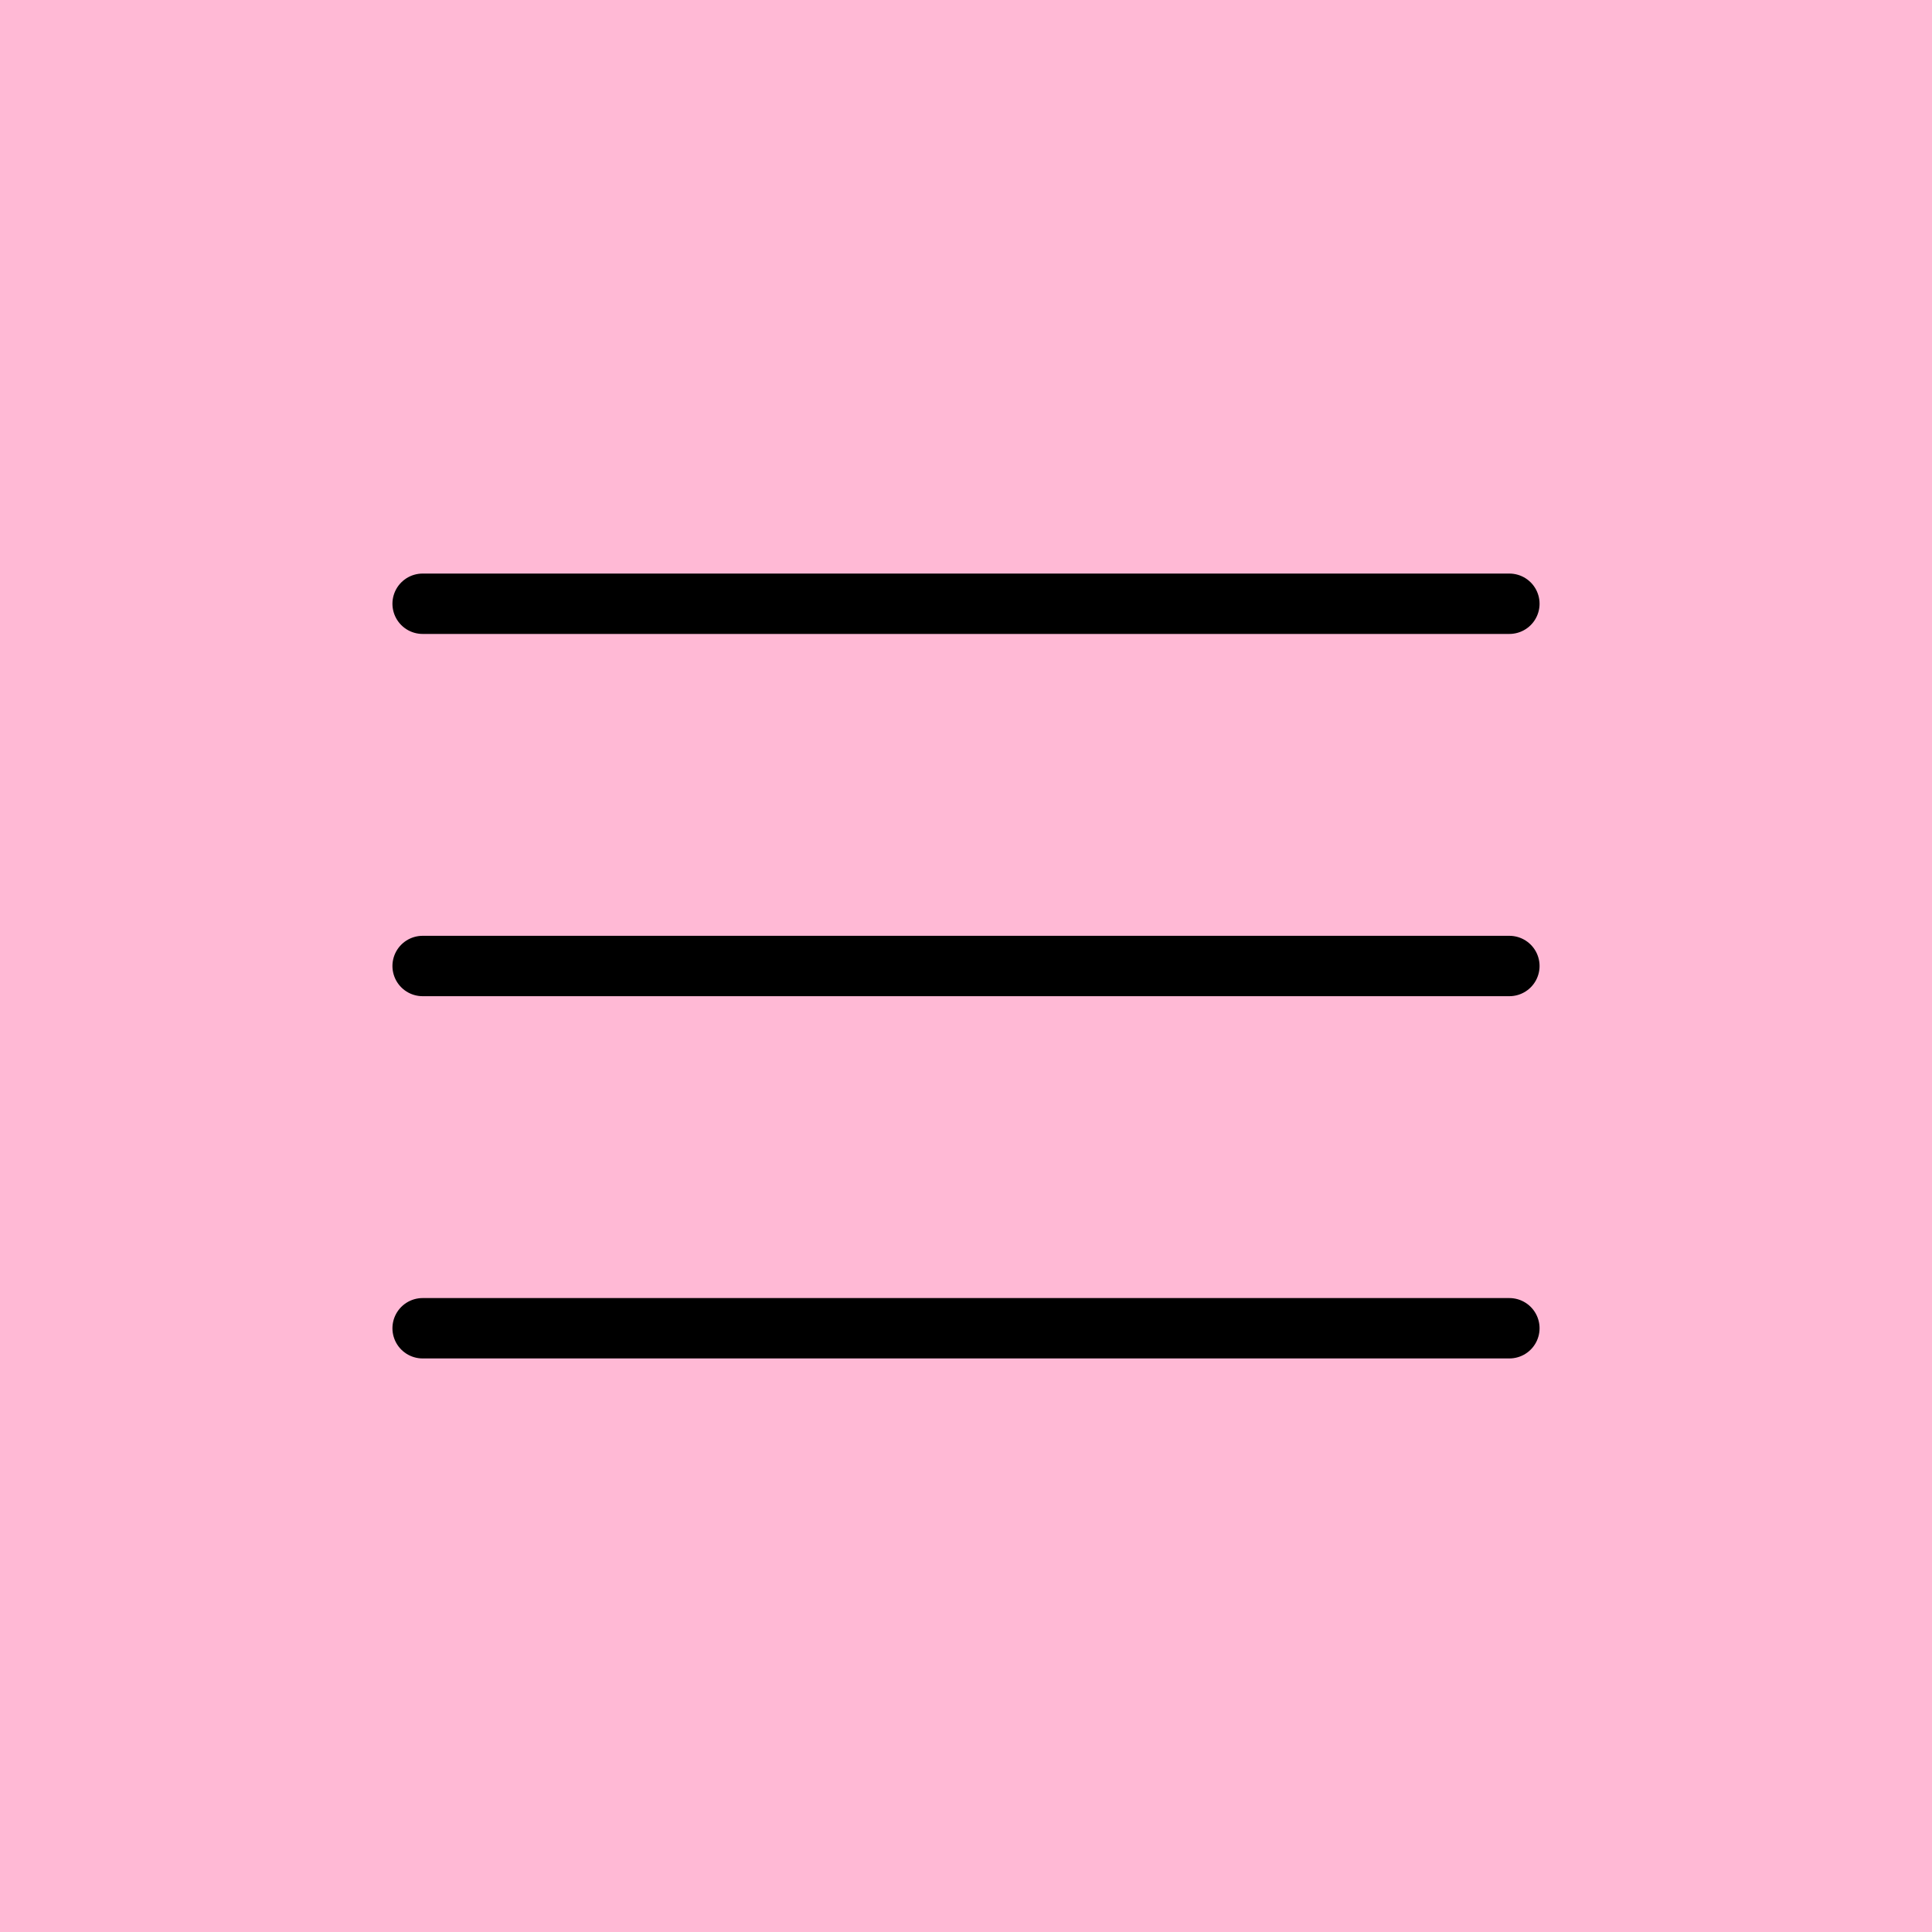
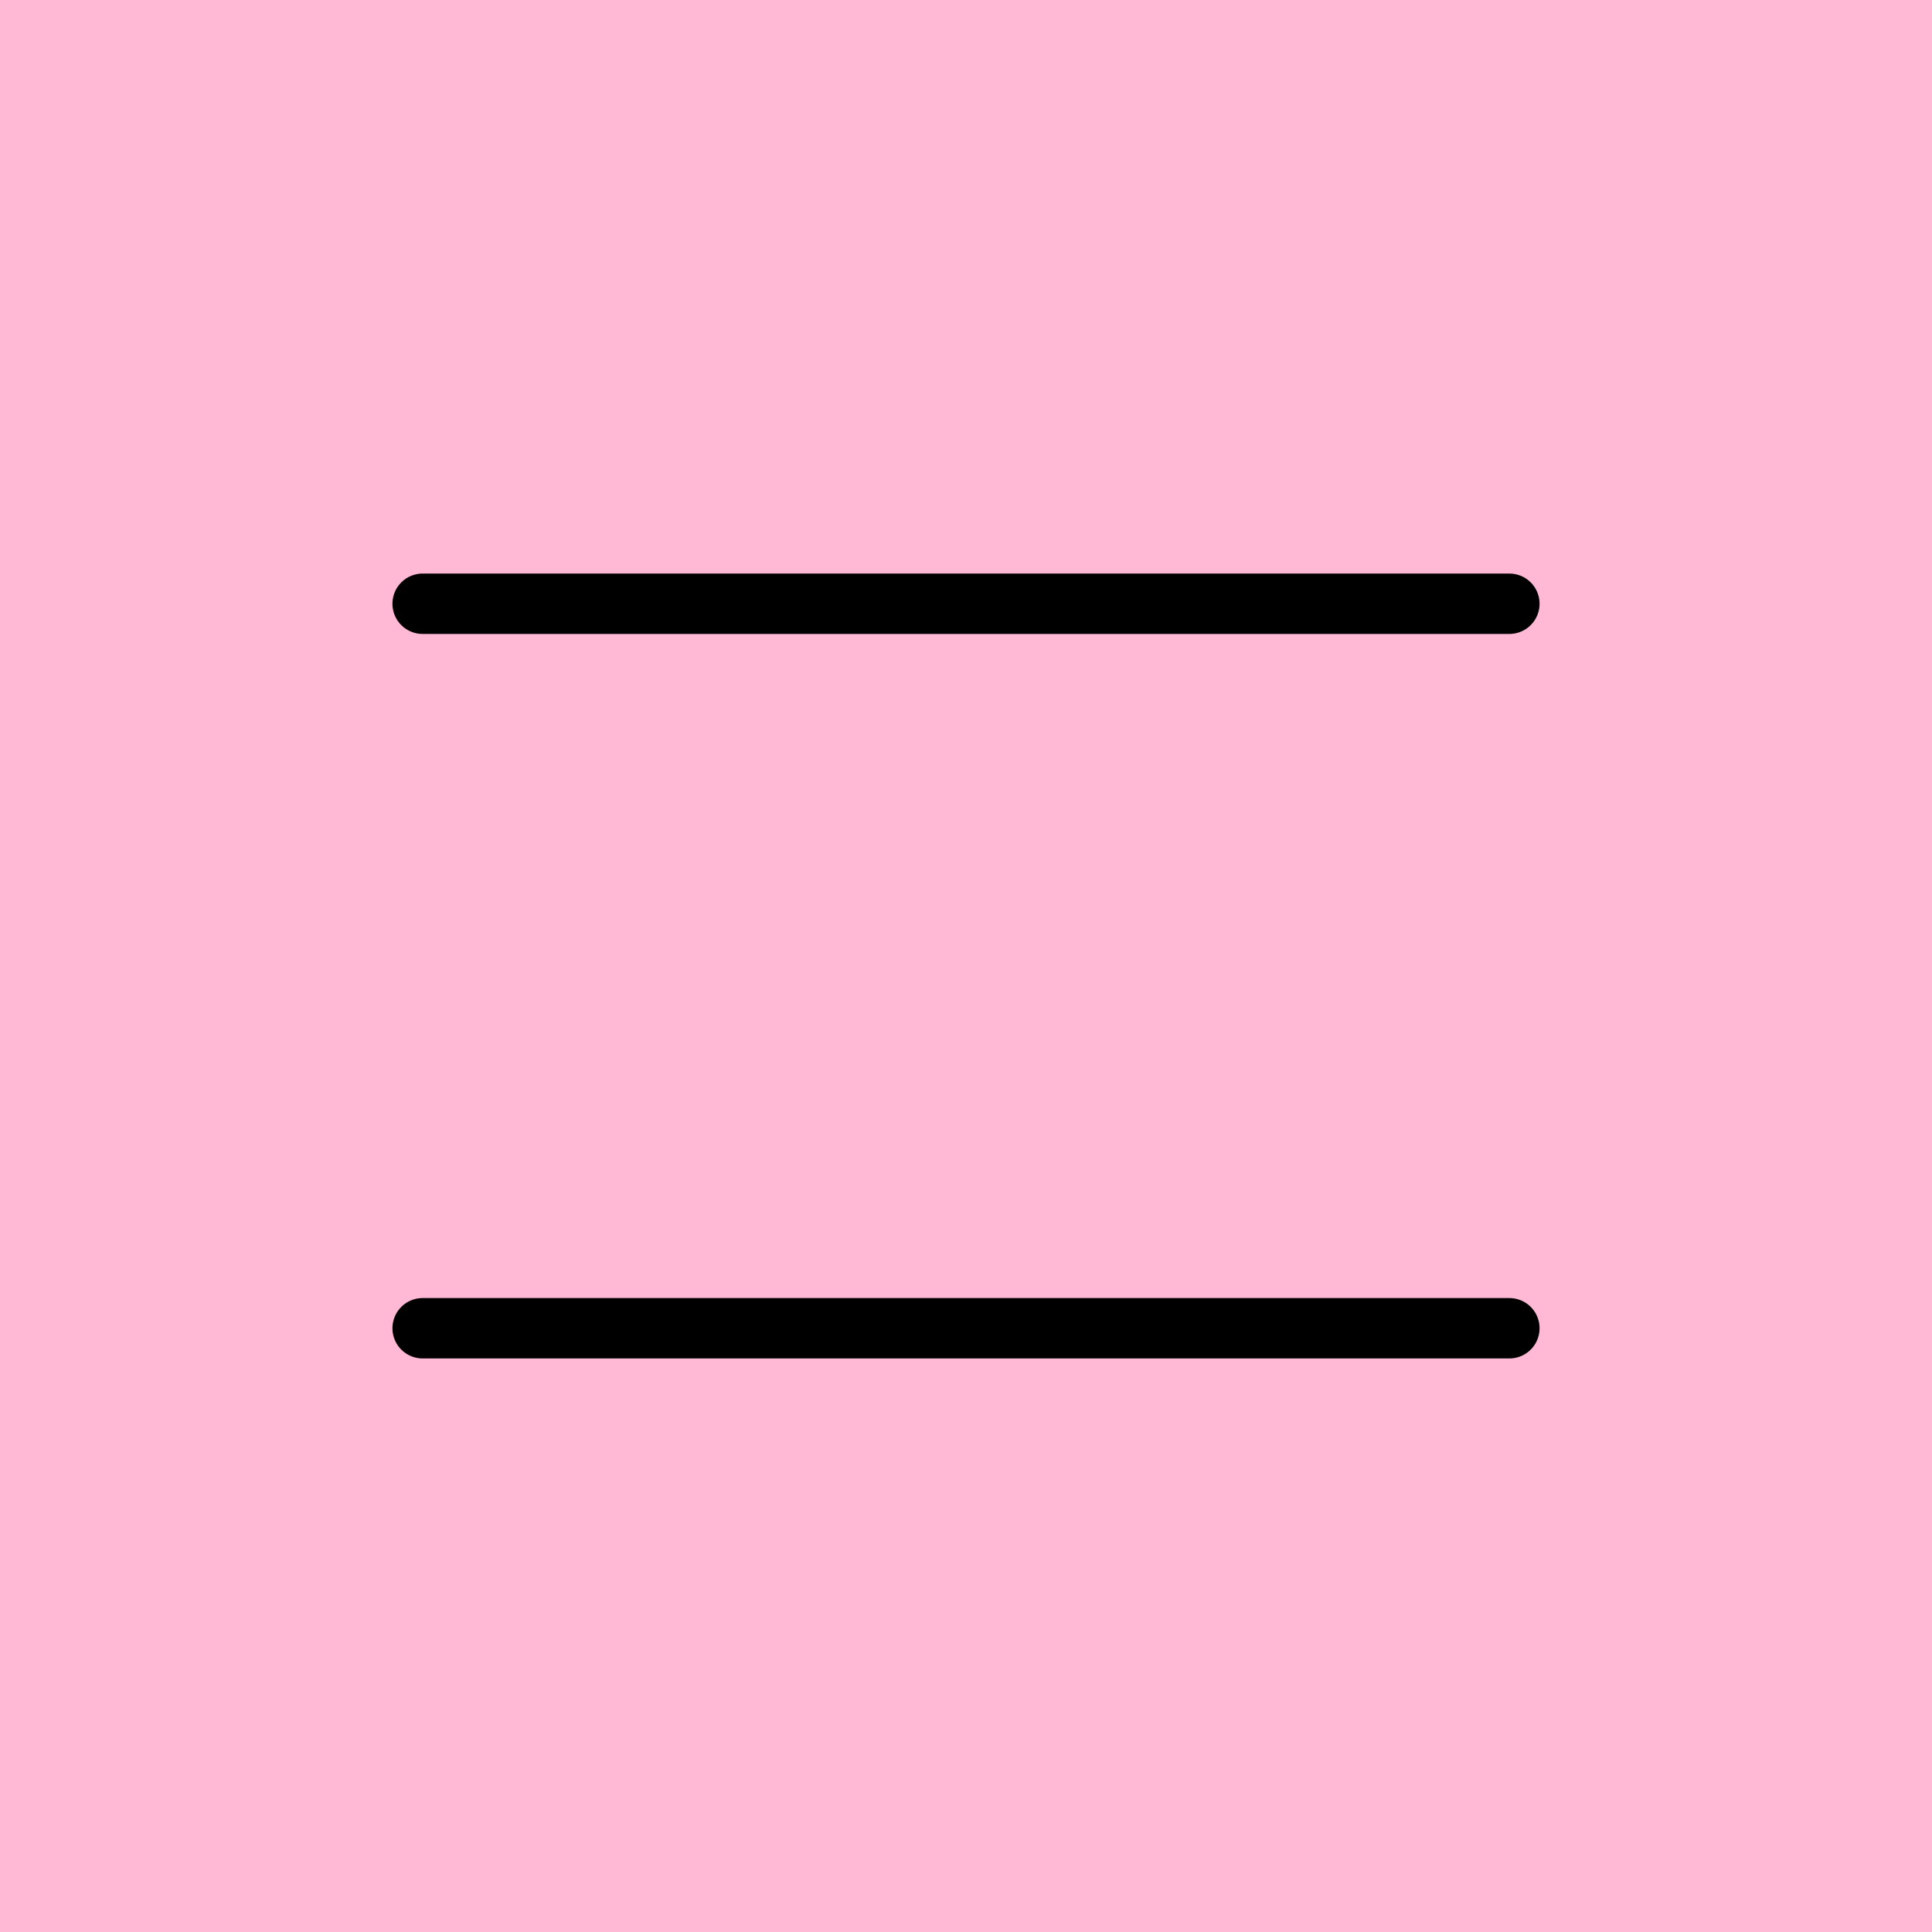
<svg xmlns="http://www.w3.org/2000/svg" width="64" height="64" viewBox="0 0 64 64" fill="none">
  <rect opacity="0.3" width="64" height="64" fill="#FF1472" />
-   <path d="M14 32H50" stroke="black" stroke-width="2" stroke-linecap="round" stroke-linejoin="round" />
  <path d="M14 20H50" stroke="black" stroke-width="2" stroke-linecap="round" stroke-linejoin="round" />
  <path d="M14 44H50" stroke="black" stroke-width="2" stroke-linecap="round" stroke-linejoin="round" />
</svg>